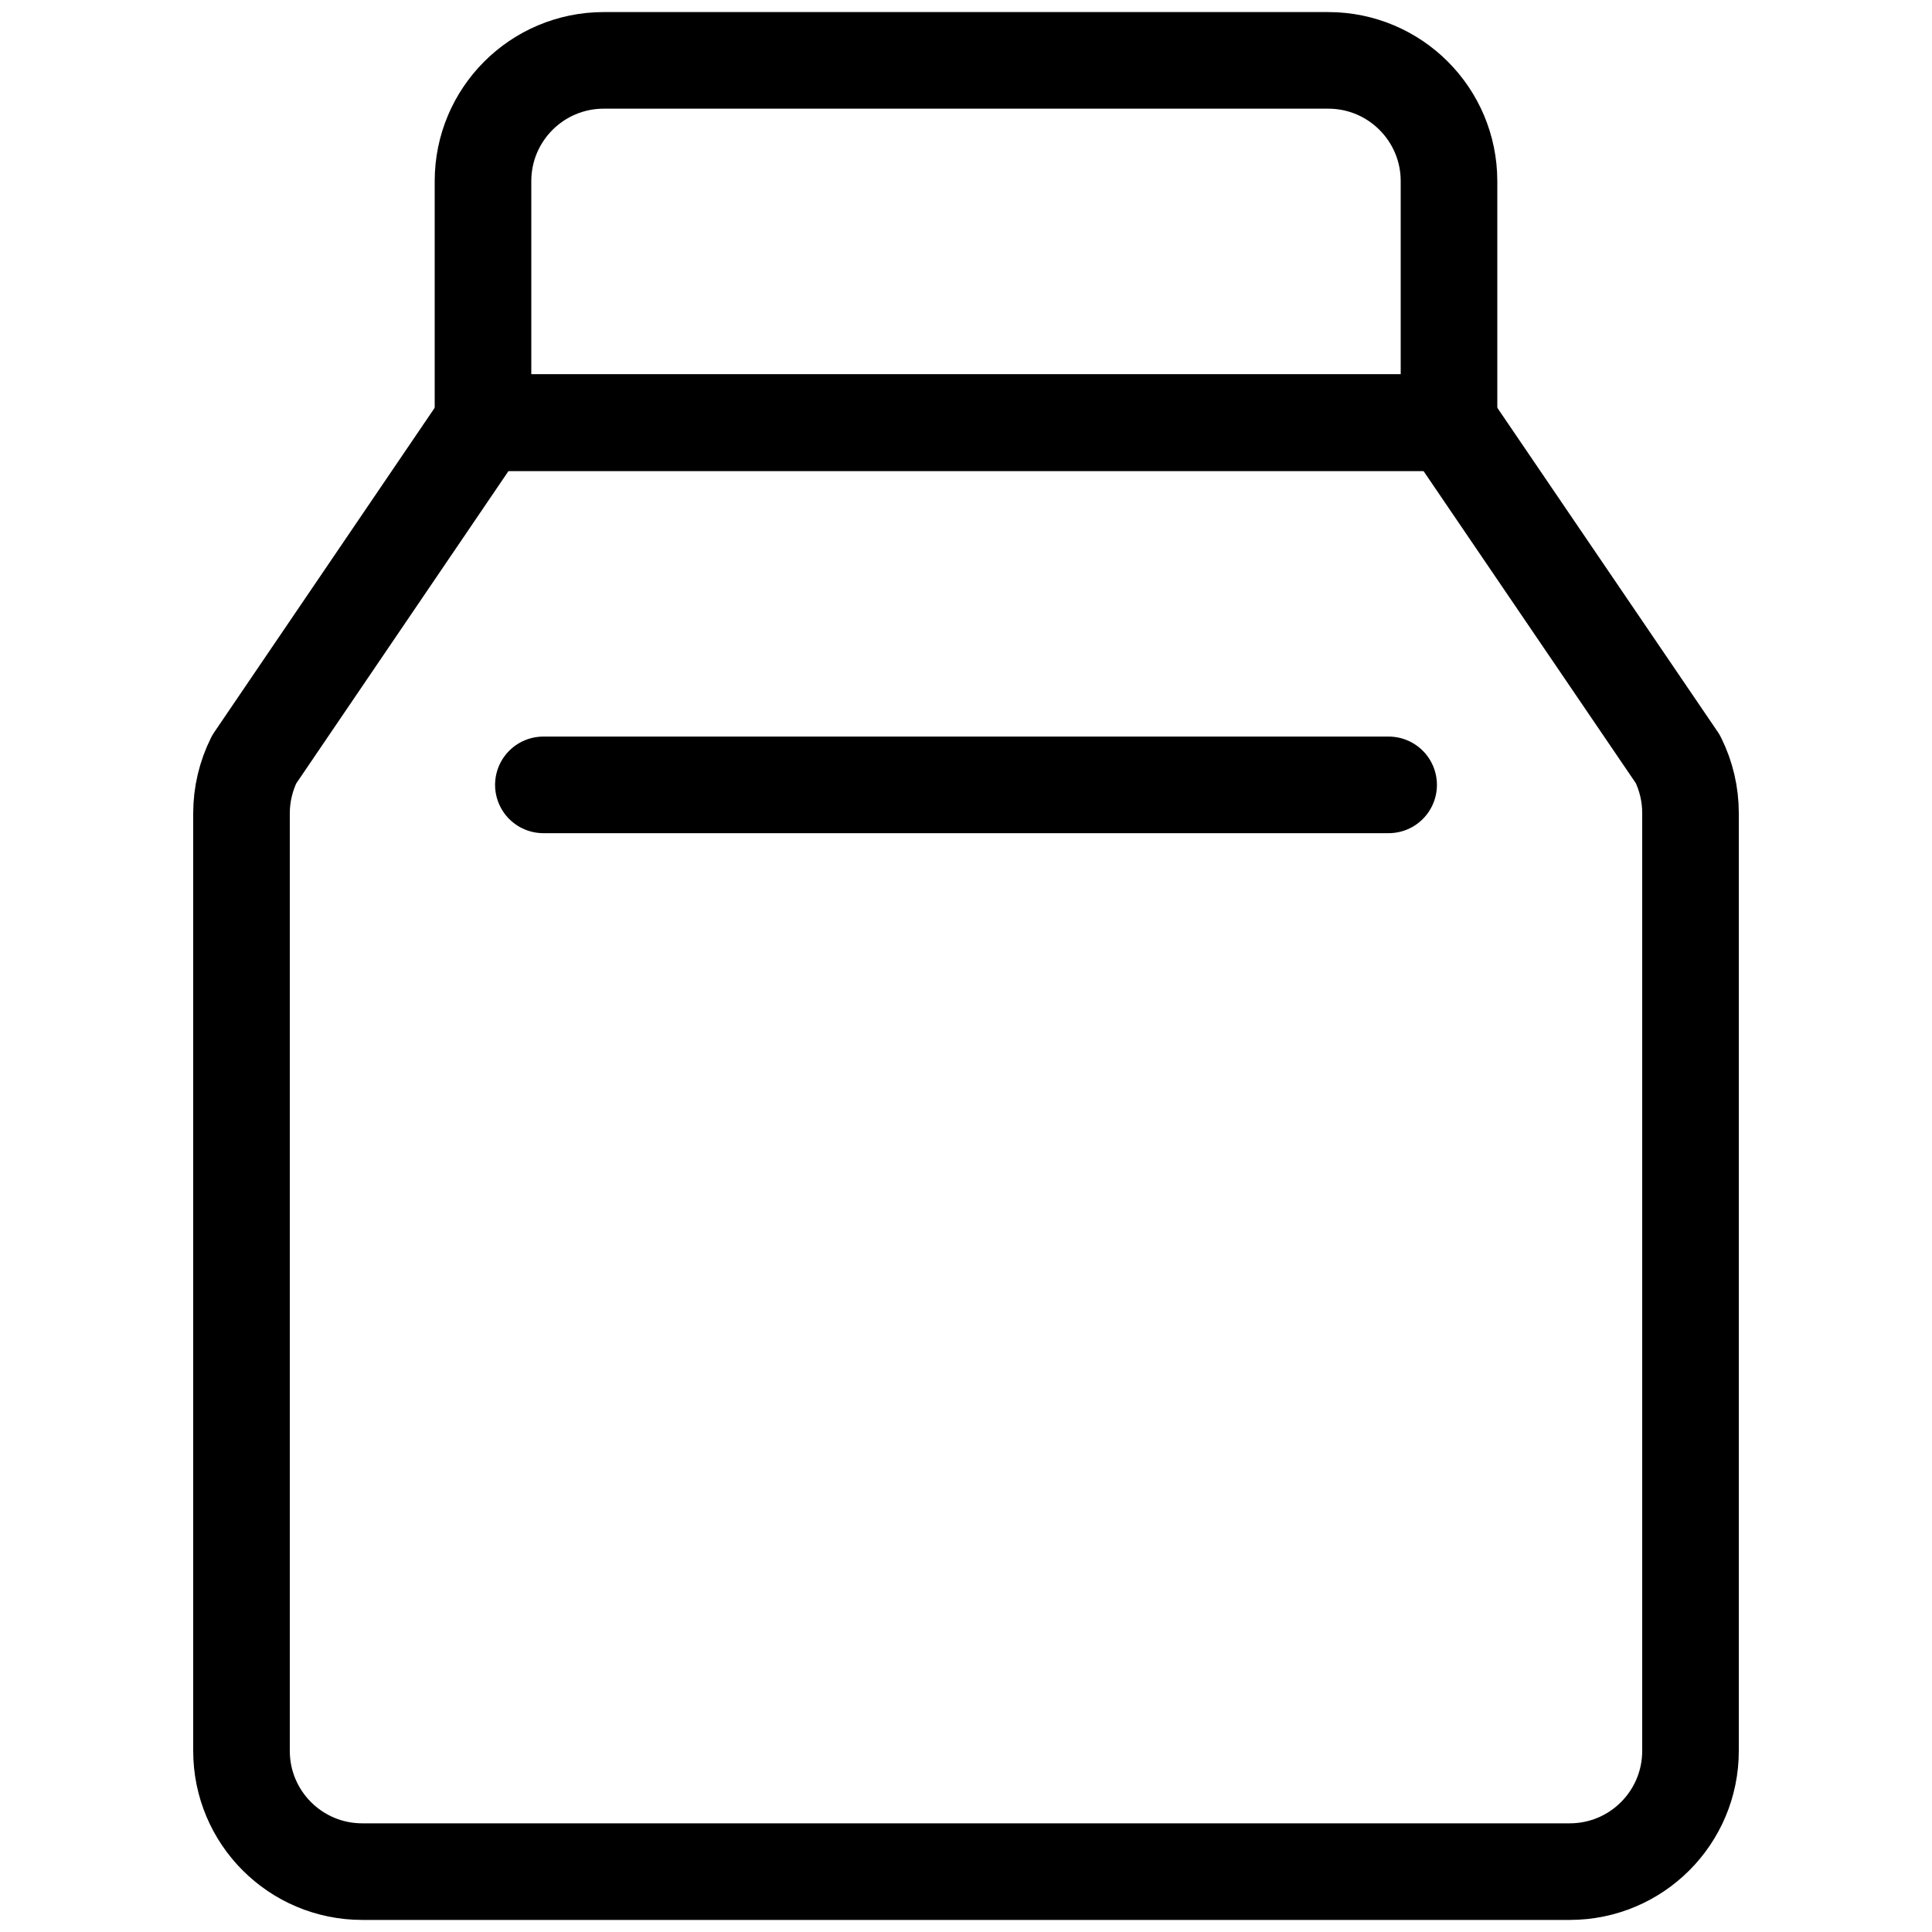
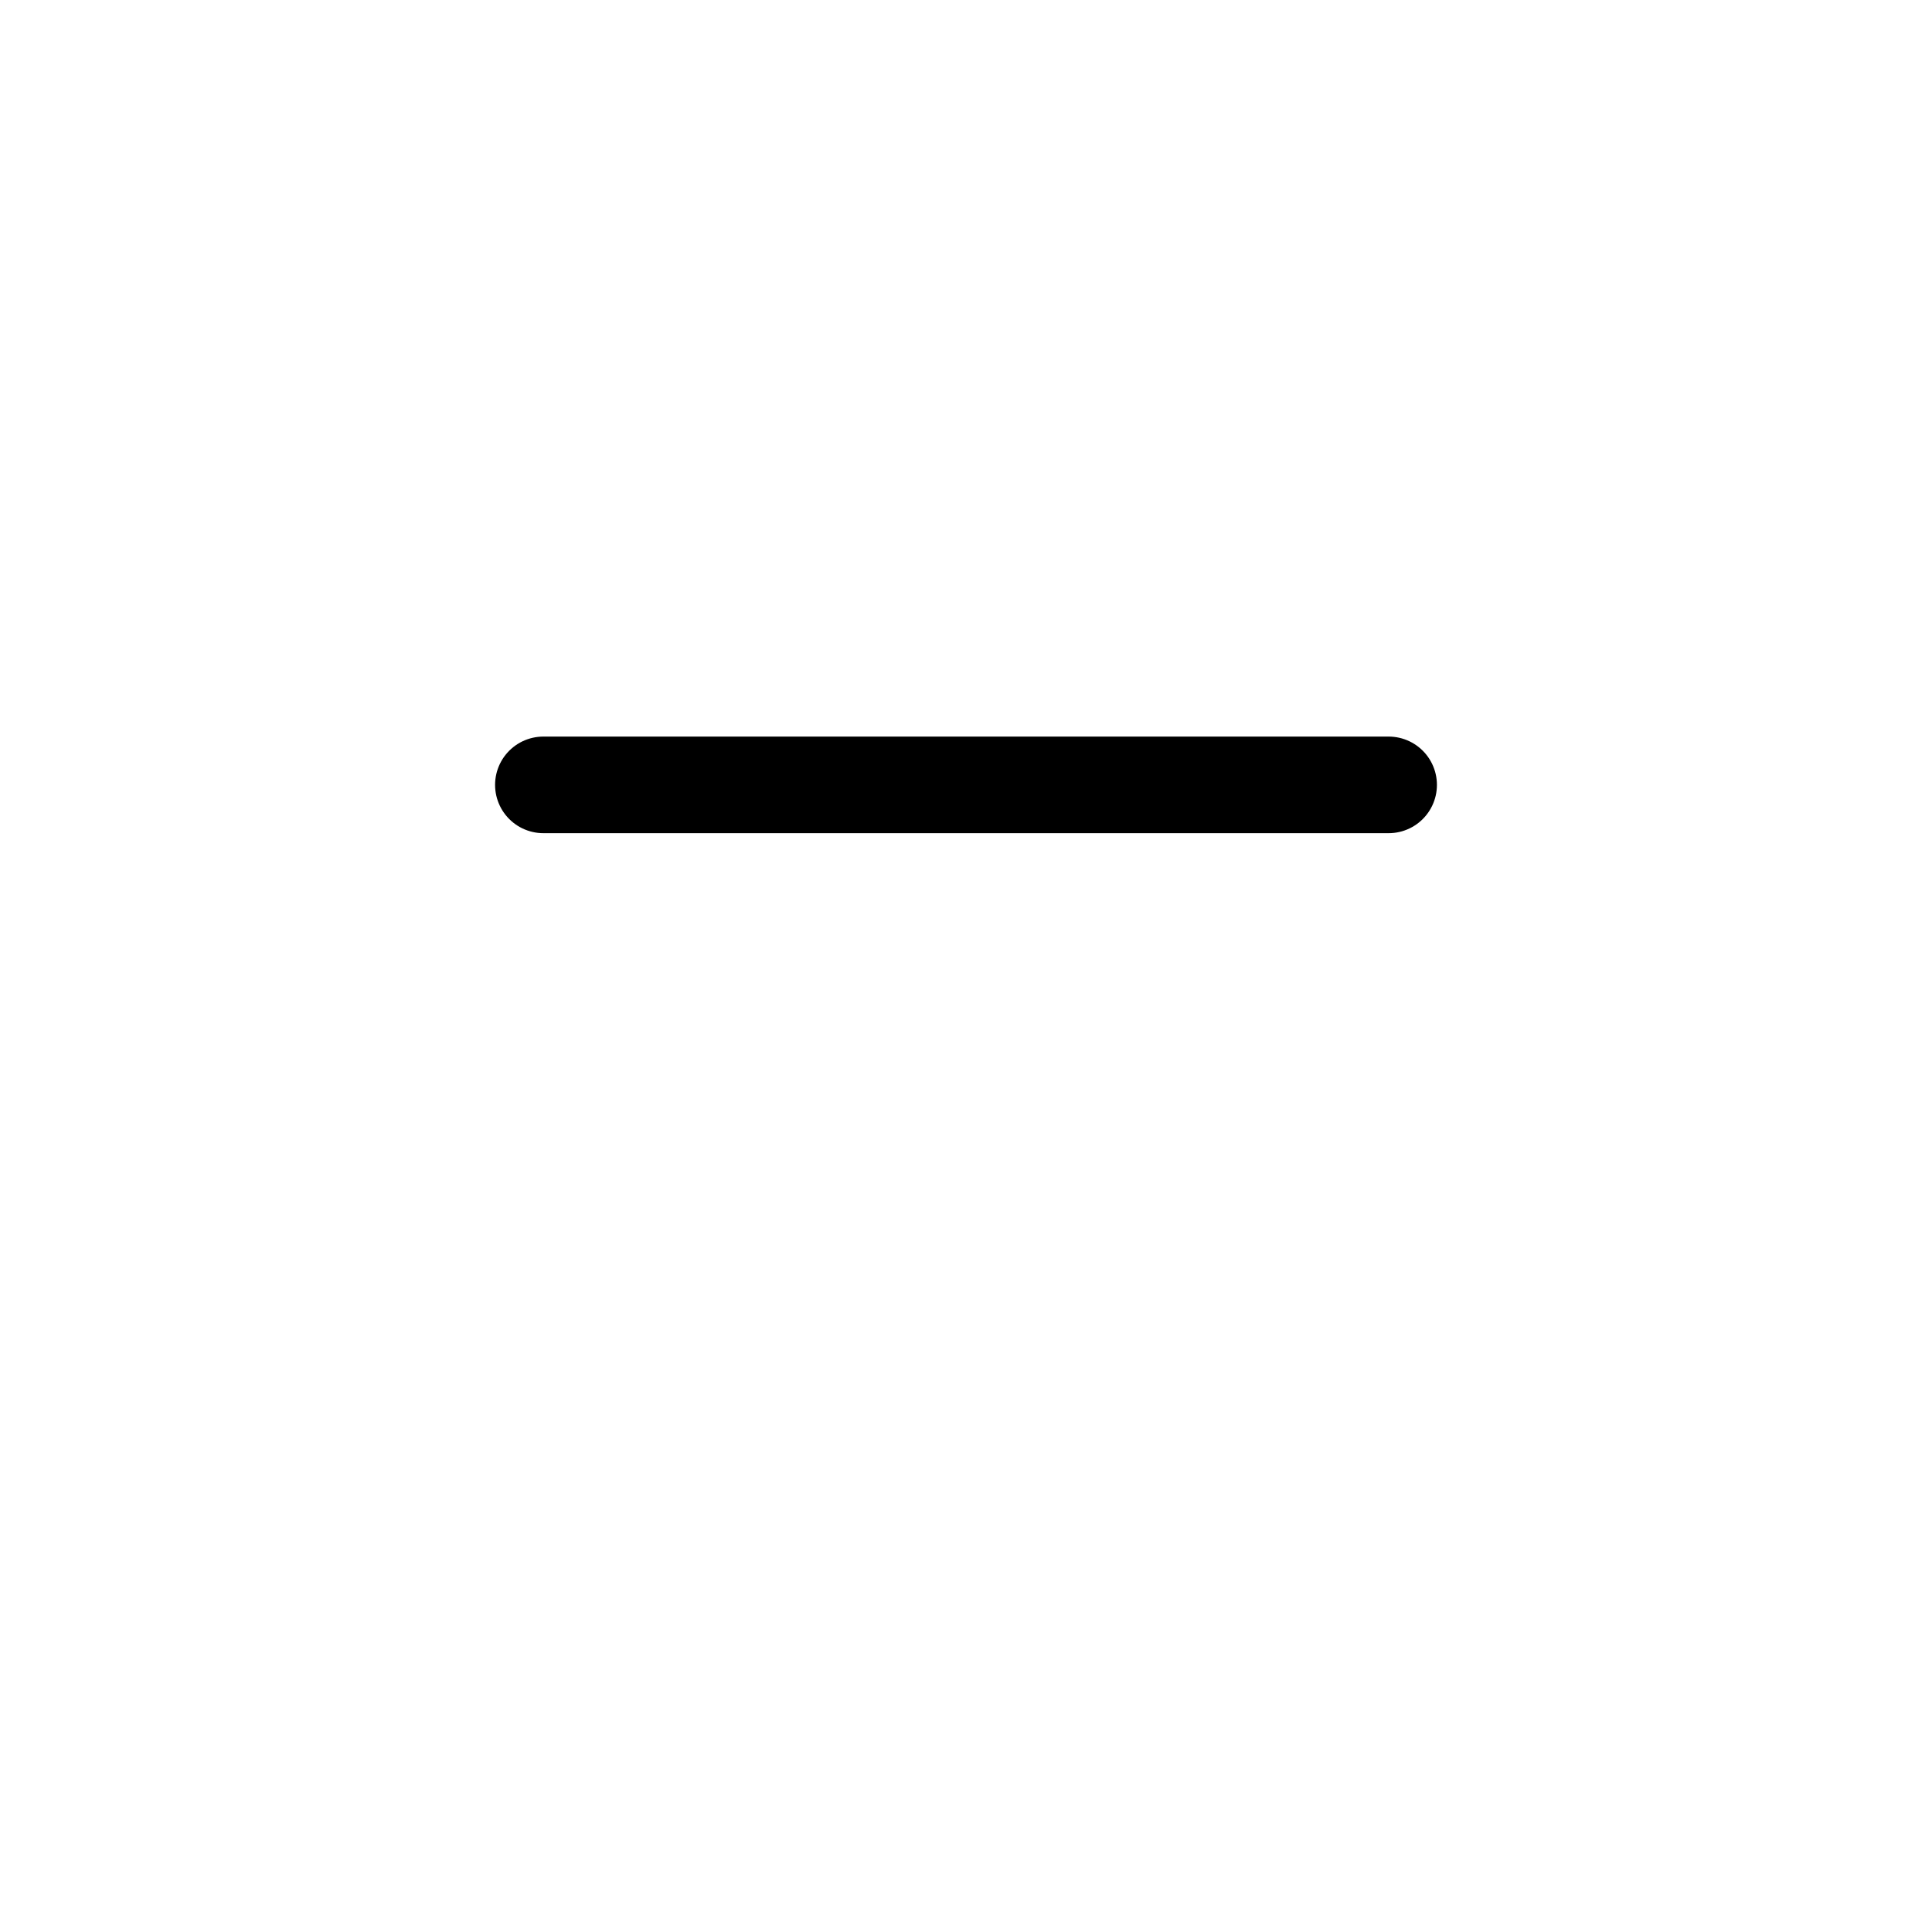
<svg xmlns="http://www.w3.org/2000/svg" width="40" height="40" viewBox="0 0 40 40" fill="none">
-   <path fill-rule="evenodd" clip-rule="evenodd" d="M30 8.75H10L5.263 15.722C5.091 16.067 5.001 16.447 5 16.833V36.25C5 37.631 6.119 38.75 7.5 38.75H32.5C33.881 38.75 35 37.631 35 36.25V16.833C35 16.445 34.91 16.062 34.737 15.715L30 8.75Z" stroke="black" stroke-width="2" stroke-linecap="round" stroke-linejoin="round" />
-   <path fill-rule="evenodd" clip-rule="evenodd" d="M30 3.75C30 2.369 28.881 1.25 27.5 1.25H12.5C11.119 1.25 10 2.369 10 3.75V8.75H30V3.75Z" stroke="black" stroke-width="2" stroke-linecap="round" stroke-linejoin="round" />
  <path d="M11.25 16.25H28.75" stroke="black" stroke-width="2" stroke-linecap="round" stroke-linejoin="round" />
</svg>